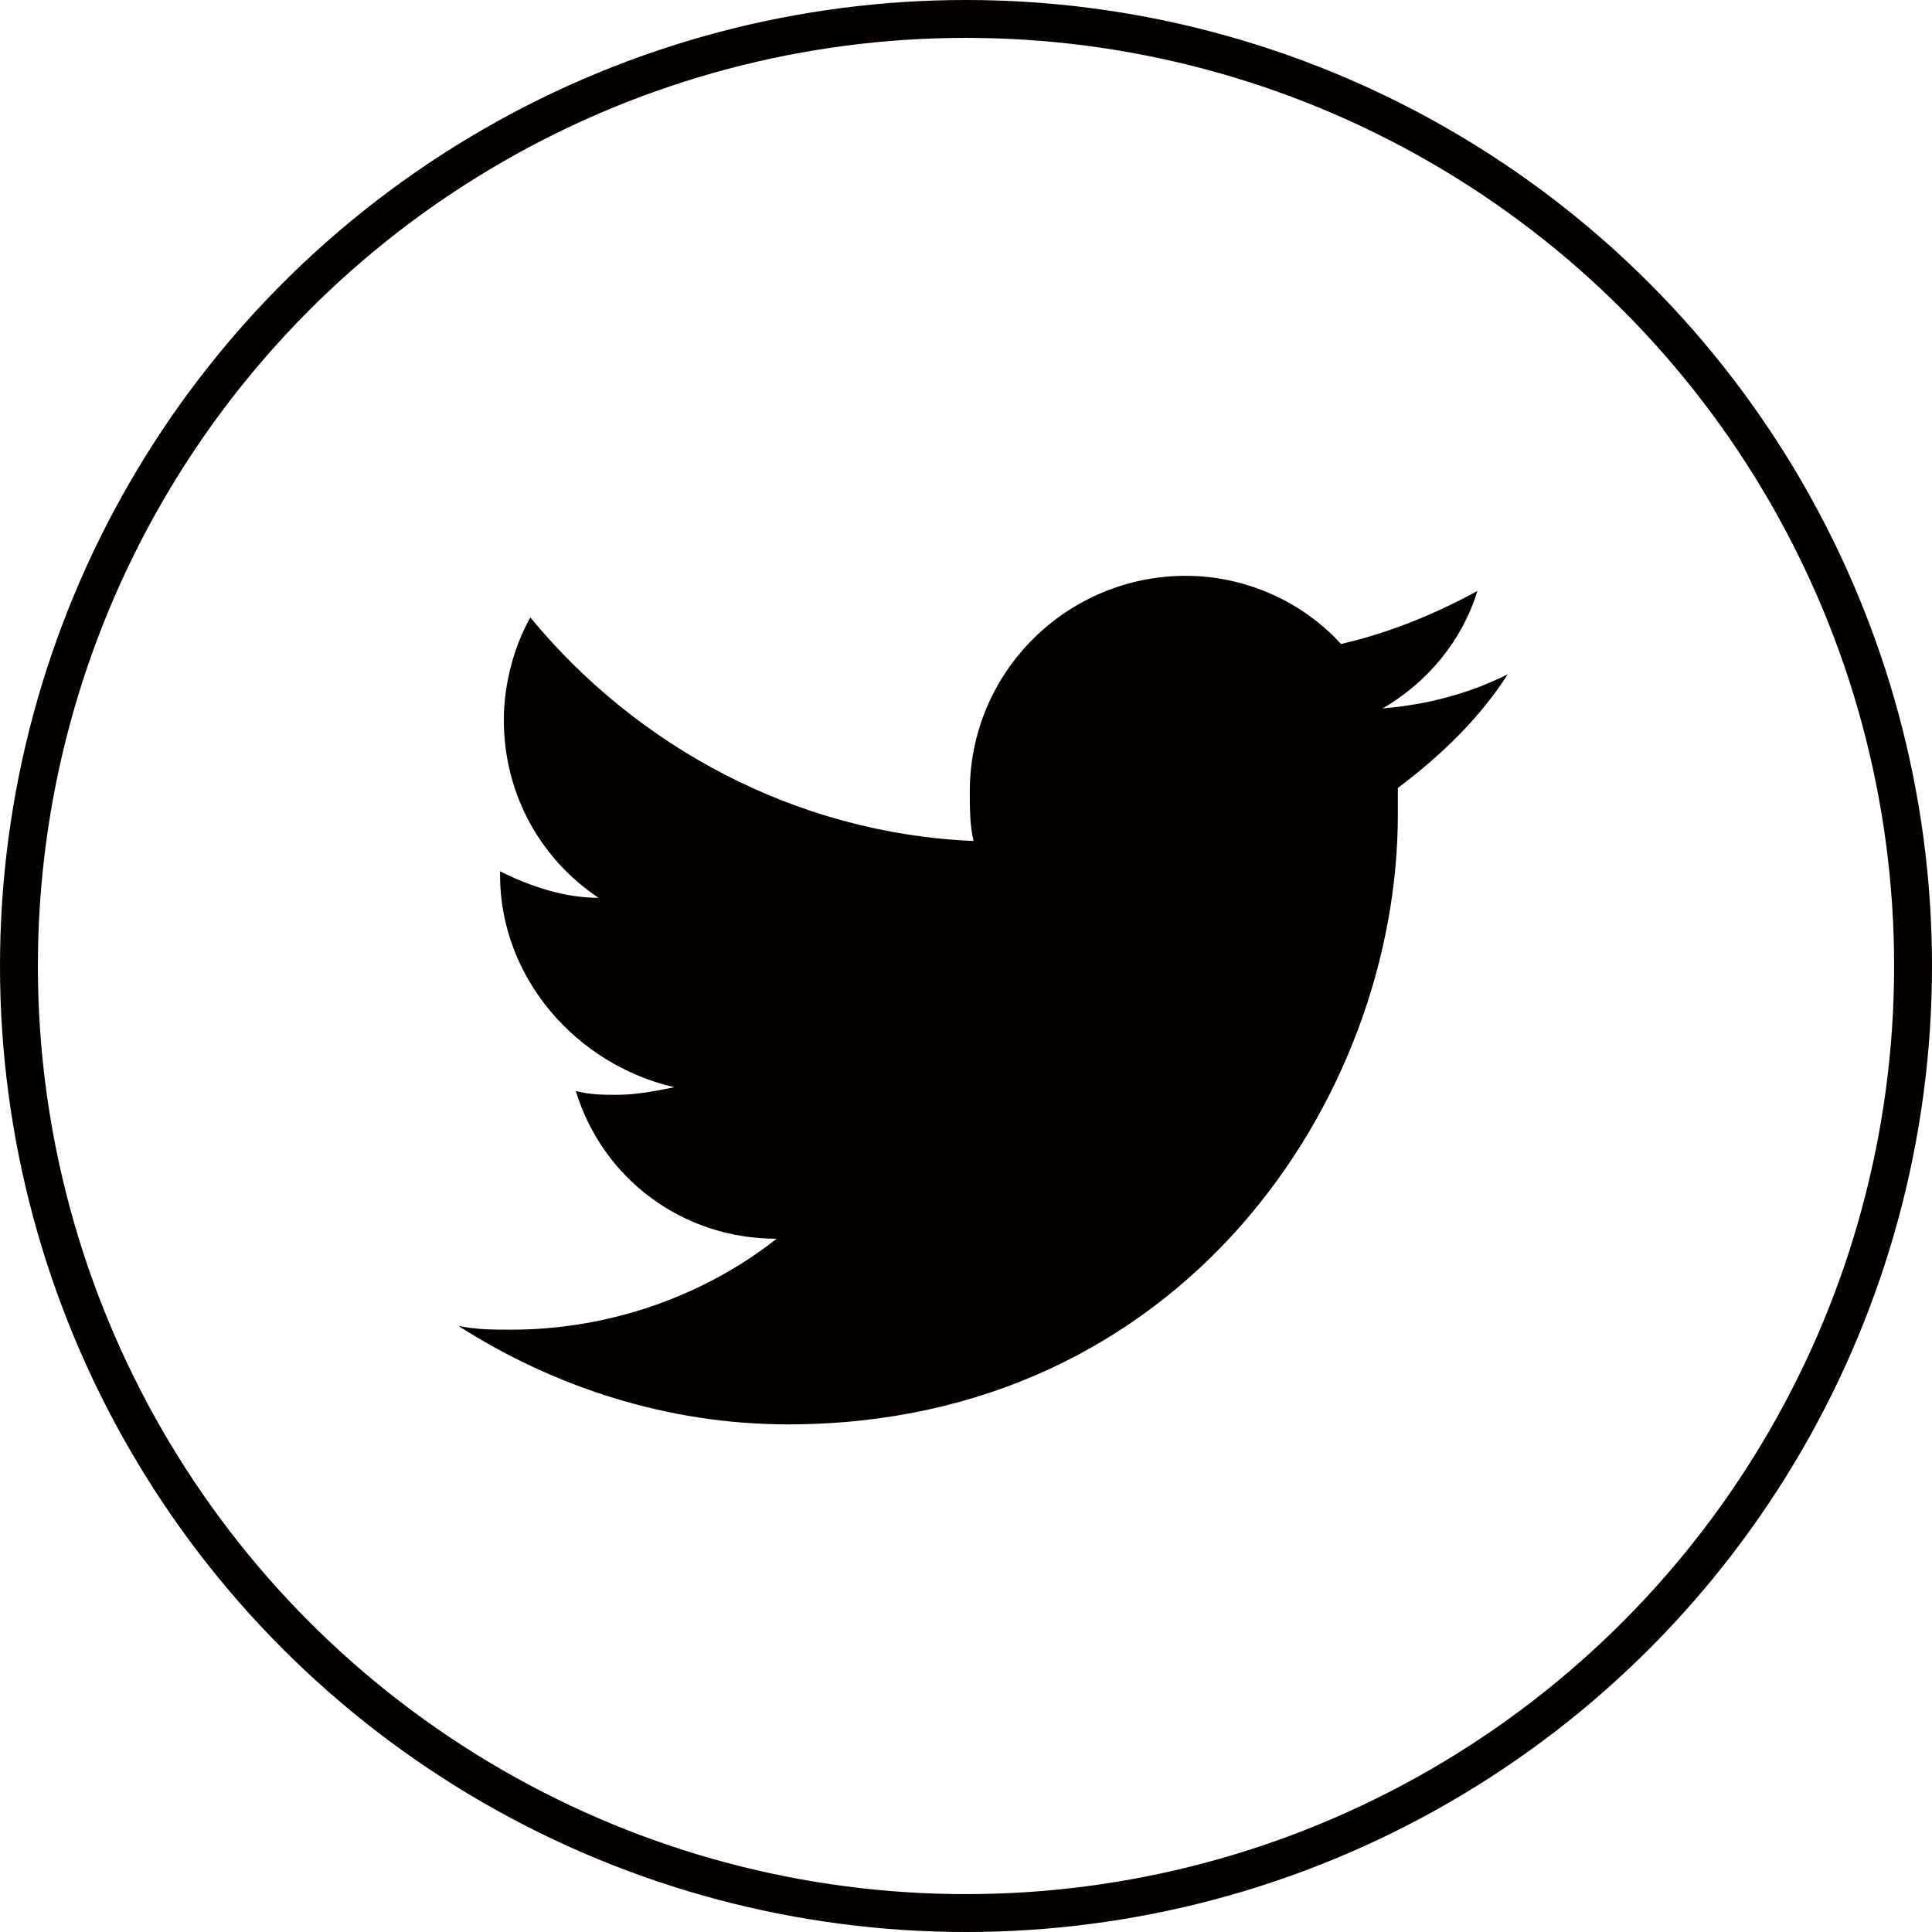
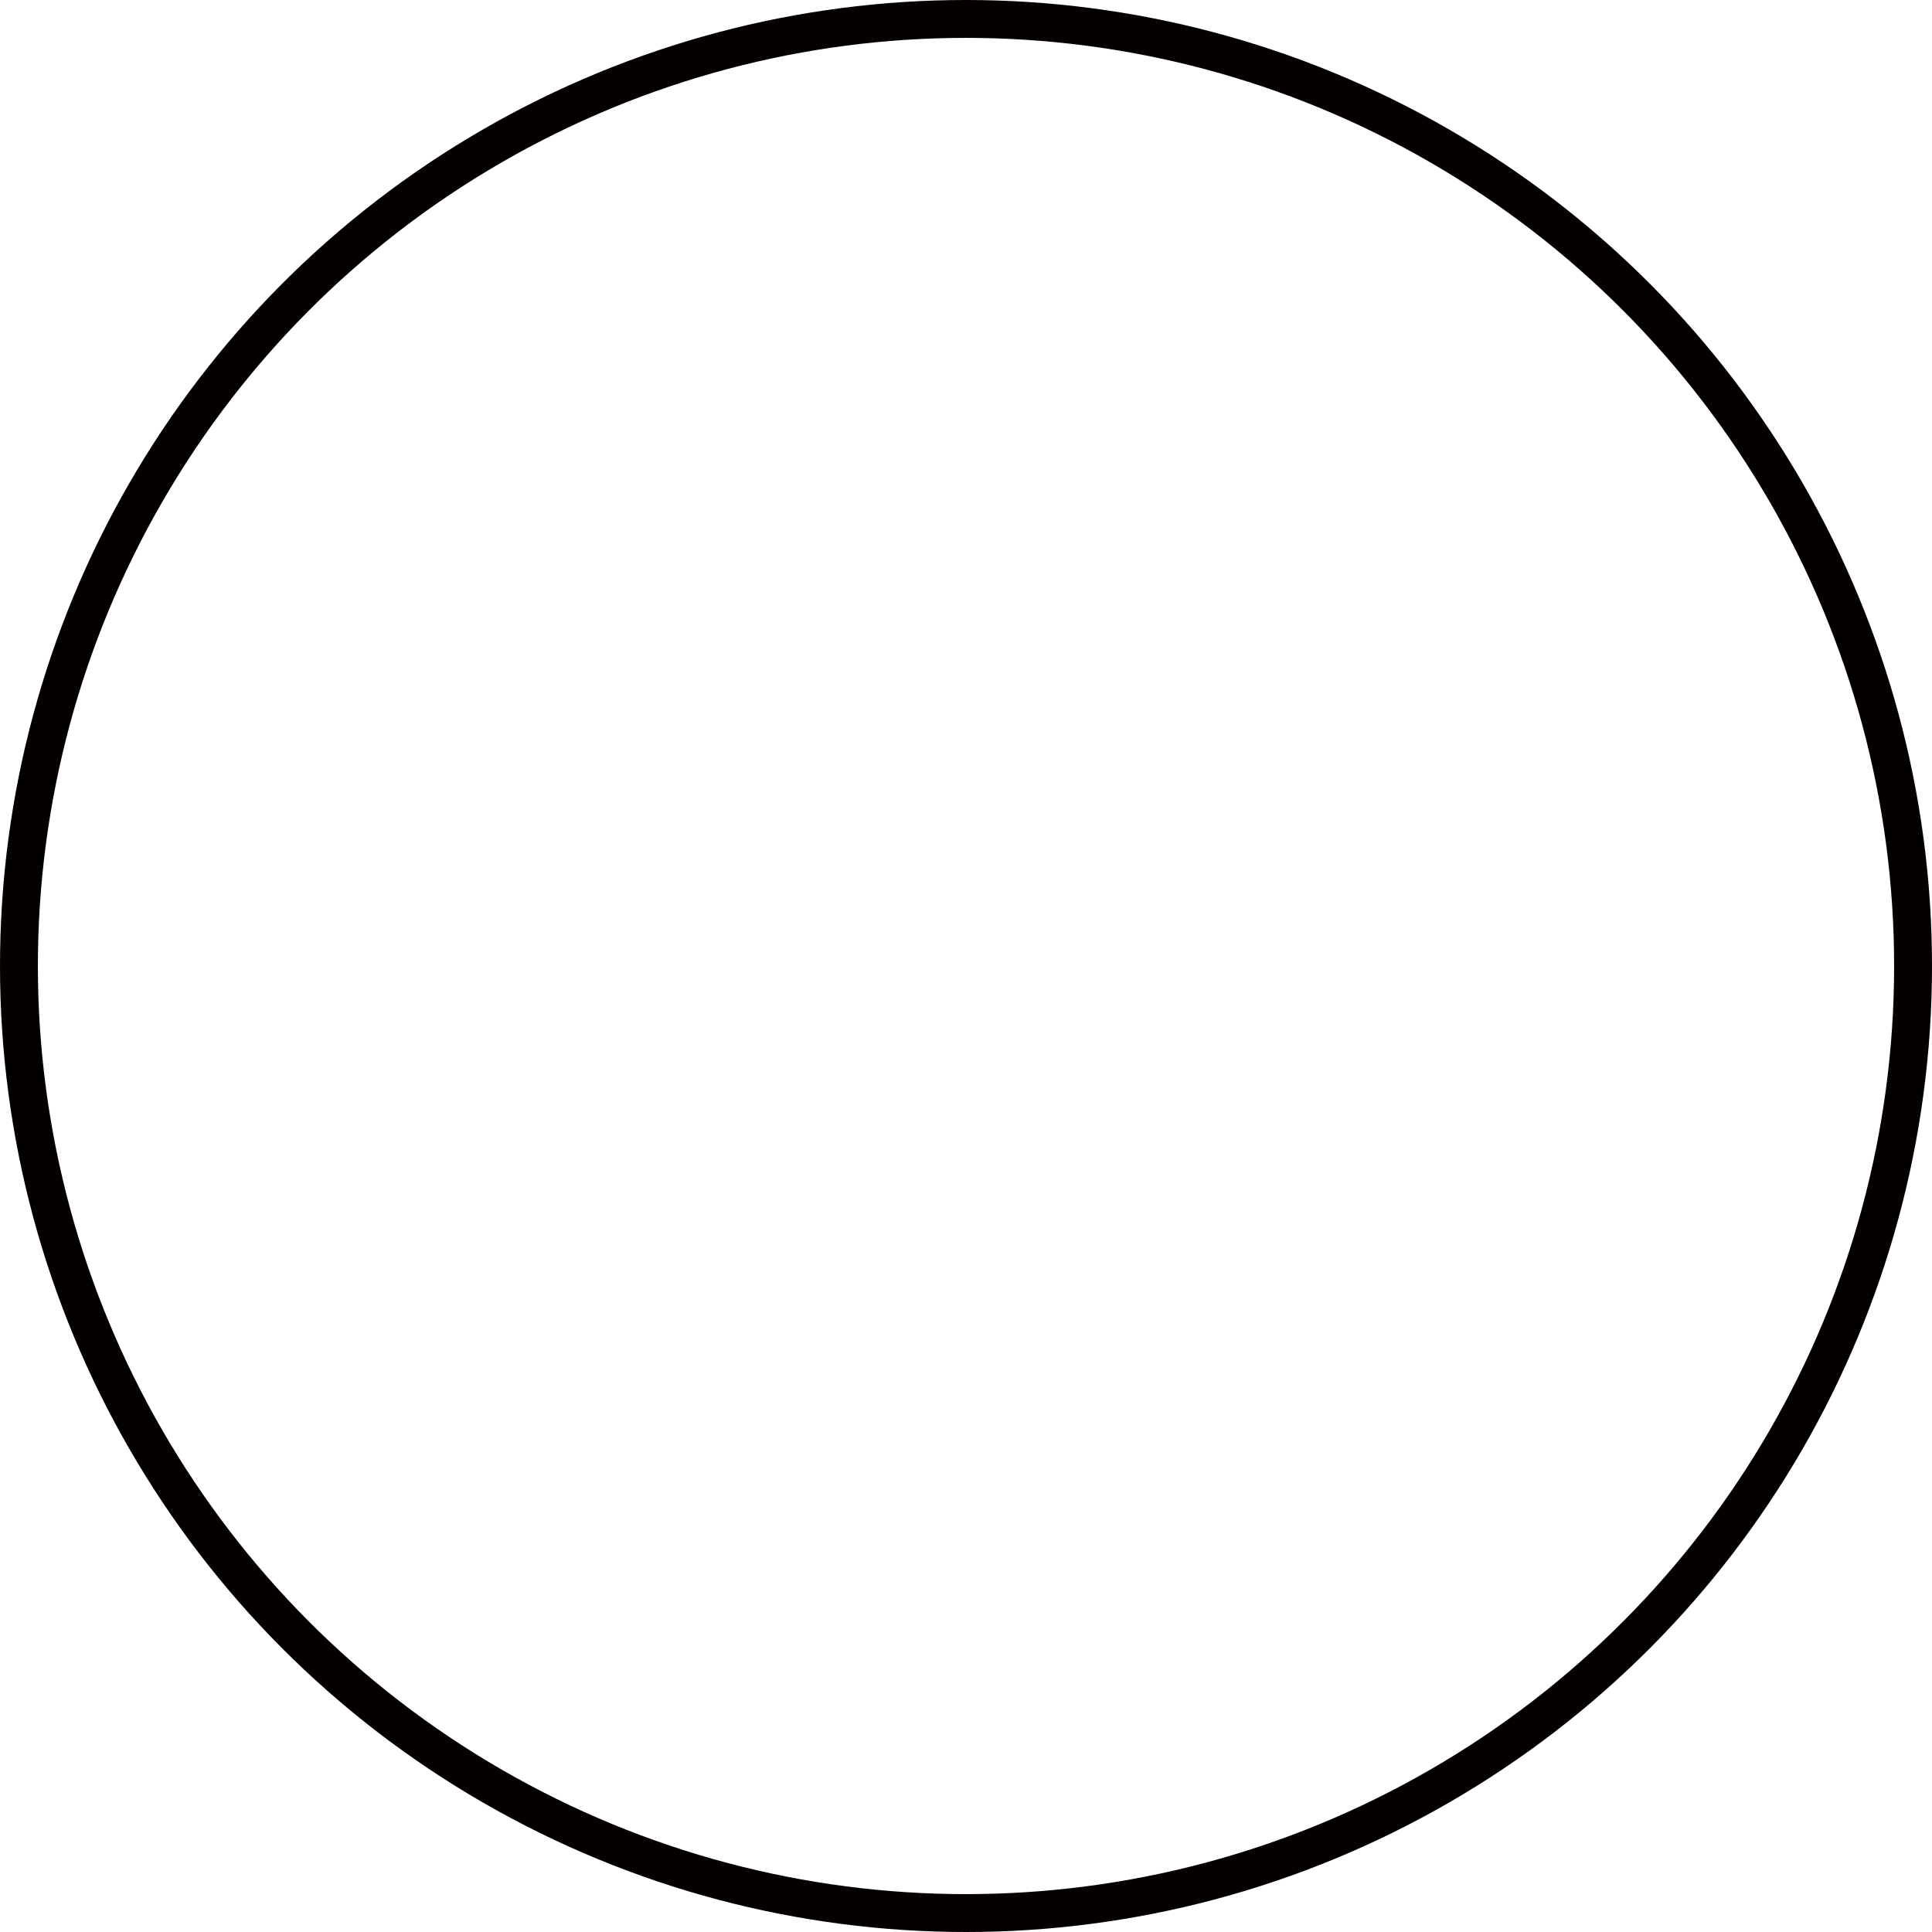
<svg xmlns="http://www.w3.org/2000/svg" version="1.1" id="レイヤー_1" x="0px" y="0px" viewBox="0 0 51 51" enable-background="new 0 0 51 51" xml:space="preserve">
  <g>
    <circle fill="none" stroke="#040000" stroke-miterlimit="10" cx="25.5" cy="25.5" r="25" />
    <g>
-       <path fill="#040000" d="M39.8,17.8c-1,0.5-2.1,0.8-3.3,0.9c1.2-0.7,2.1-1.8,2.5-3.1c-1.1,0.6-2.3,1.1-3.6,1.4    c-1-1.1-2.5-1.8-4.1-1.8c-3.1,0-5.7,2.5-5.7,5.7c0,0.4,0,0.9,0.1,1.3c-4.7-0.2-8.9-2.5-11.7-5.9C13.6,17,13.3,18,13.3,19    c0,2,1,3.7,2.5,4.7c-0.9,0-1.8-0.3-2.6-0.7c0,0,0,0,0,0.1c0,2.7,2,5,4.6,5.6c-0.5,0.1-1,0.2-1.5,0.2c-0.4,0-0.7,0-1.1-0.1    c0.7,2.3,2.8,3.9,5.3,3.9c-1.9,1.5-4.4,2.4-7,2.4c-0.5,0-0.9,0-1.4-0.1c2.5,1.6,5.5,2.6,8.7,2.6c10.4,0,16.1-8.6,16.1-16.1    c0-0.2,0-0.5,0-0.7C38.1,19.9,39.1,18.9,39.8,17.8" />
-     </g>
+       </g>
  </g>
</svg>